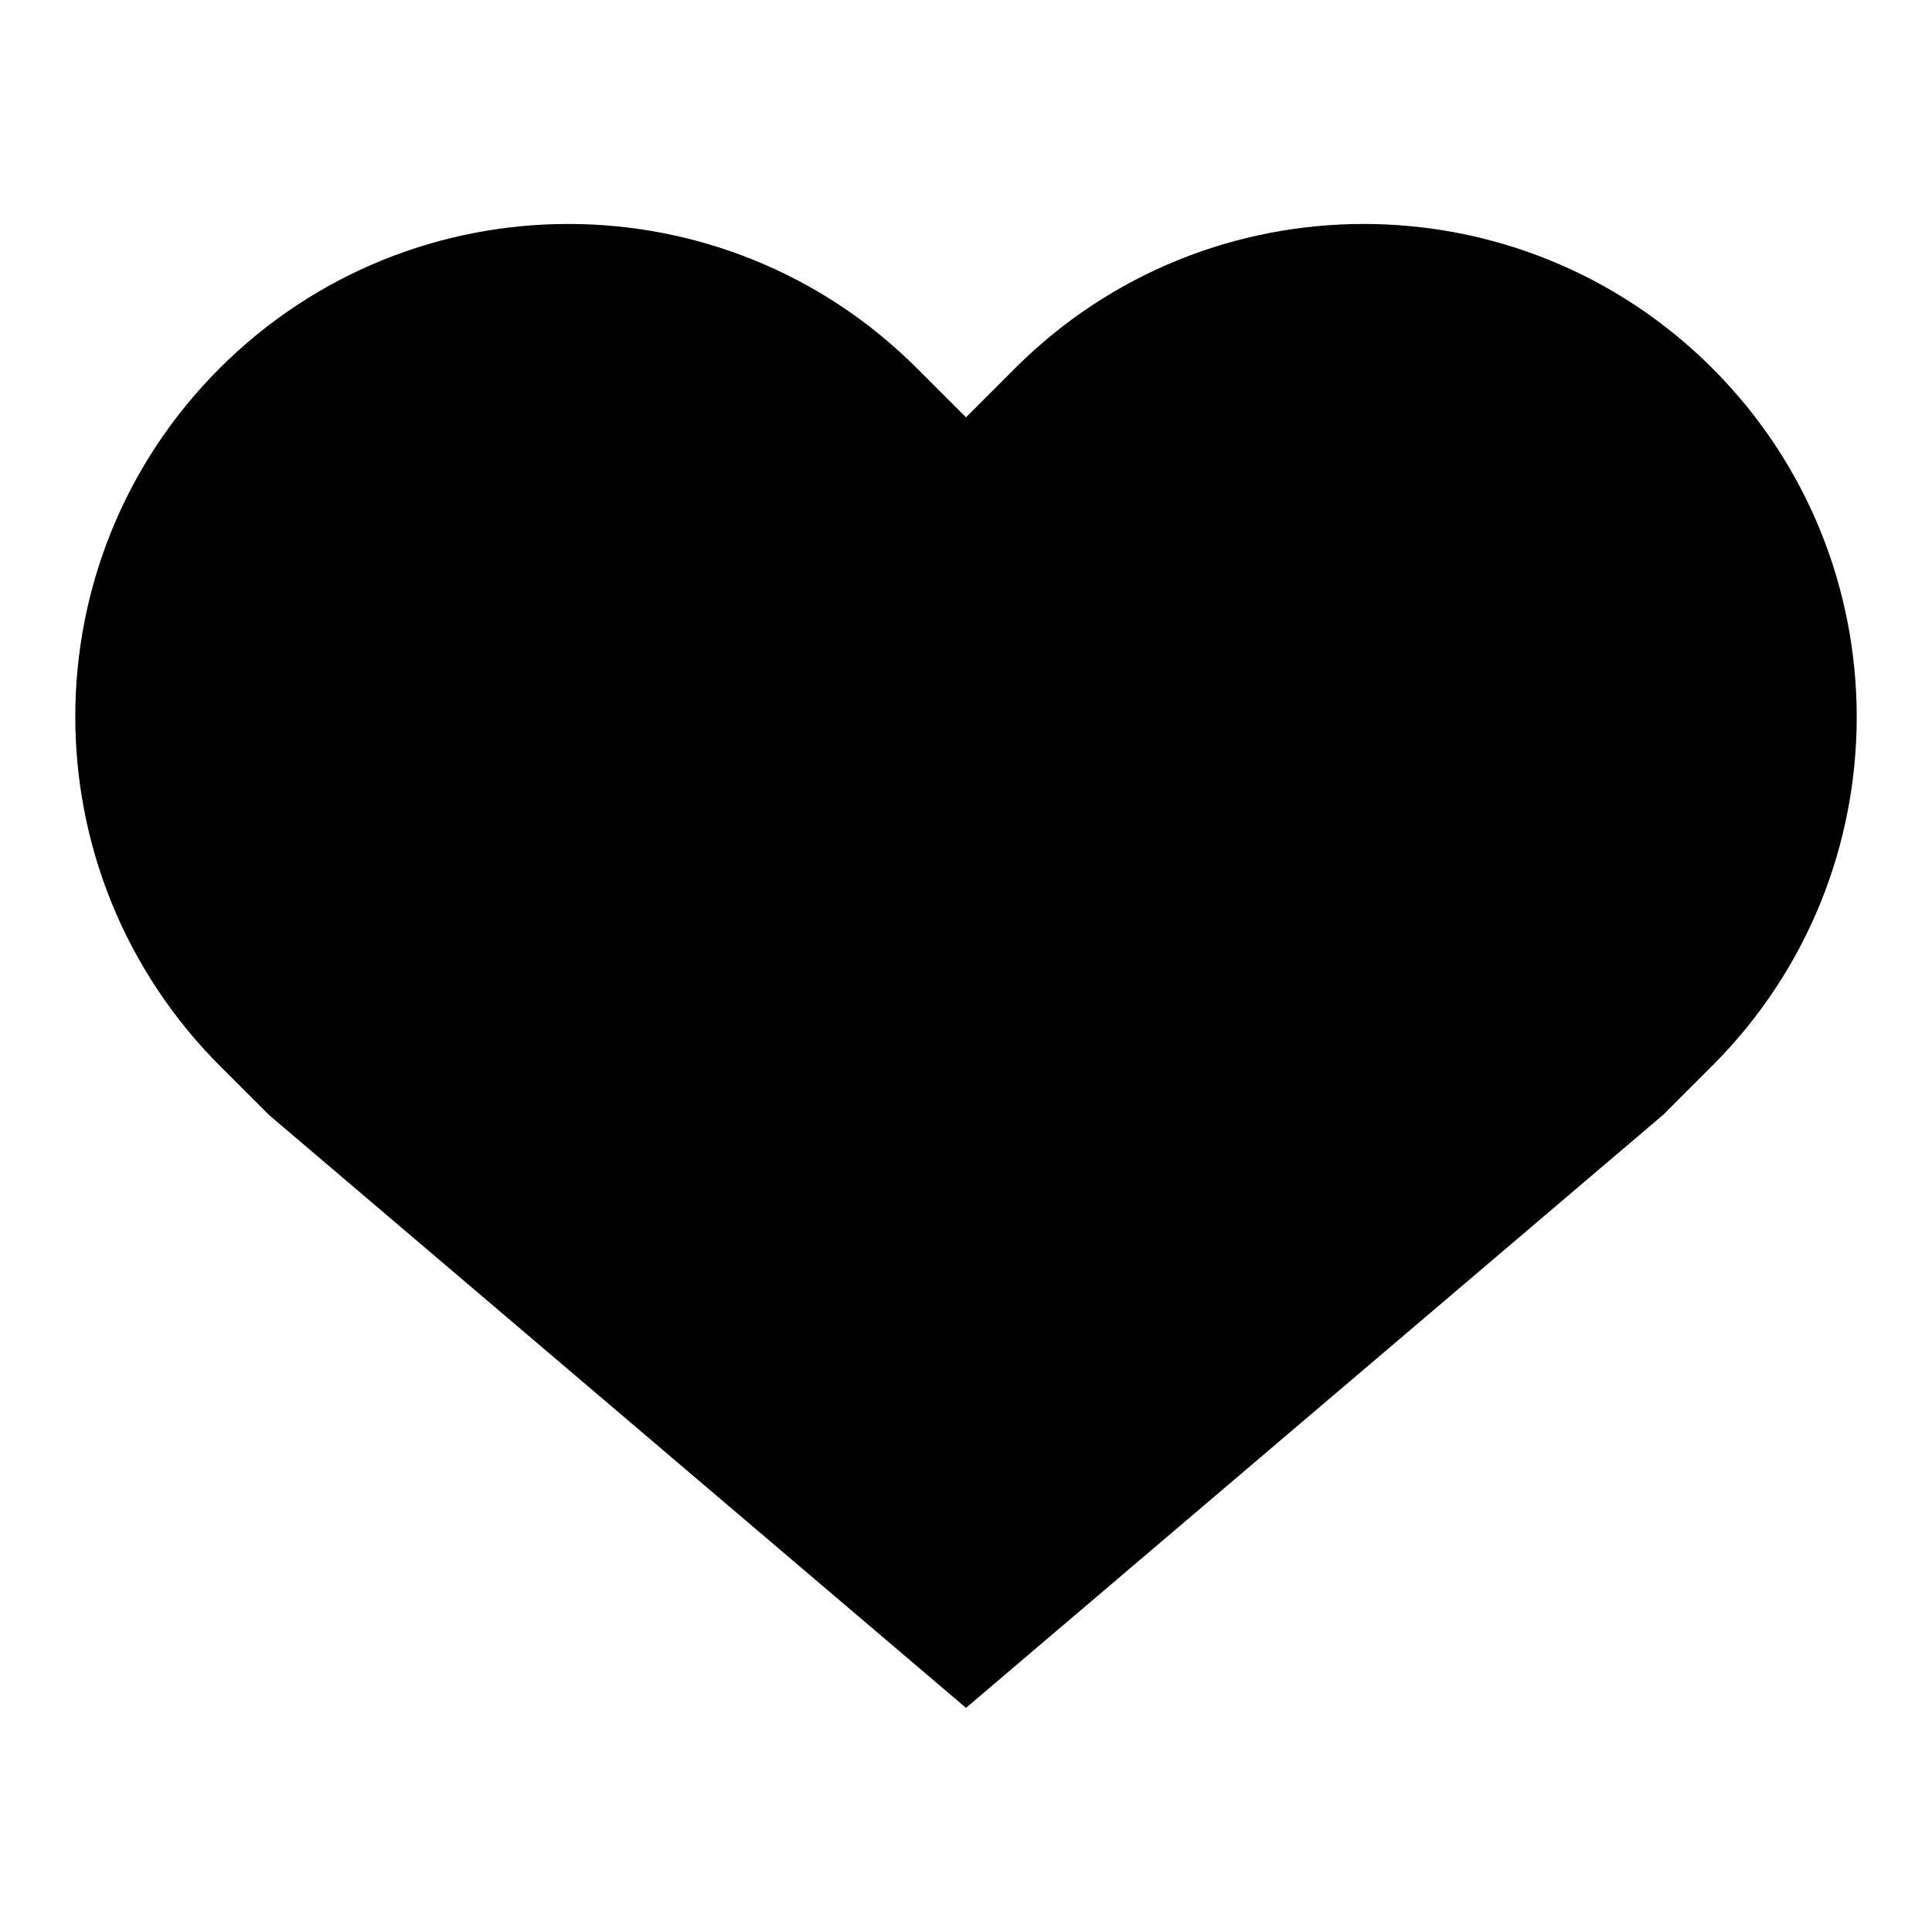
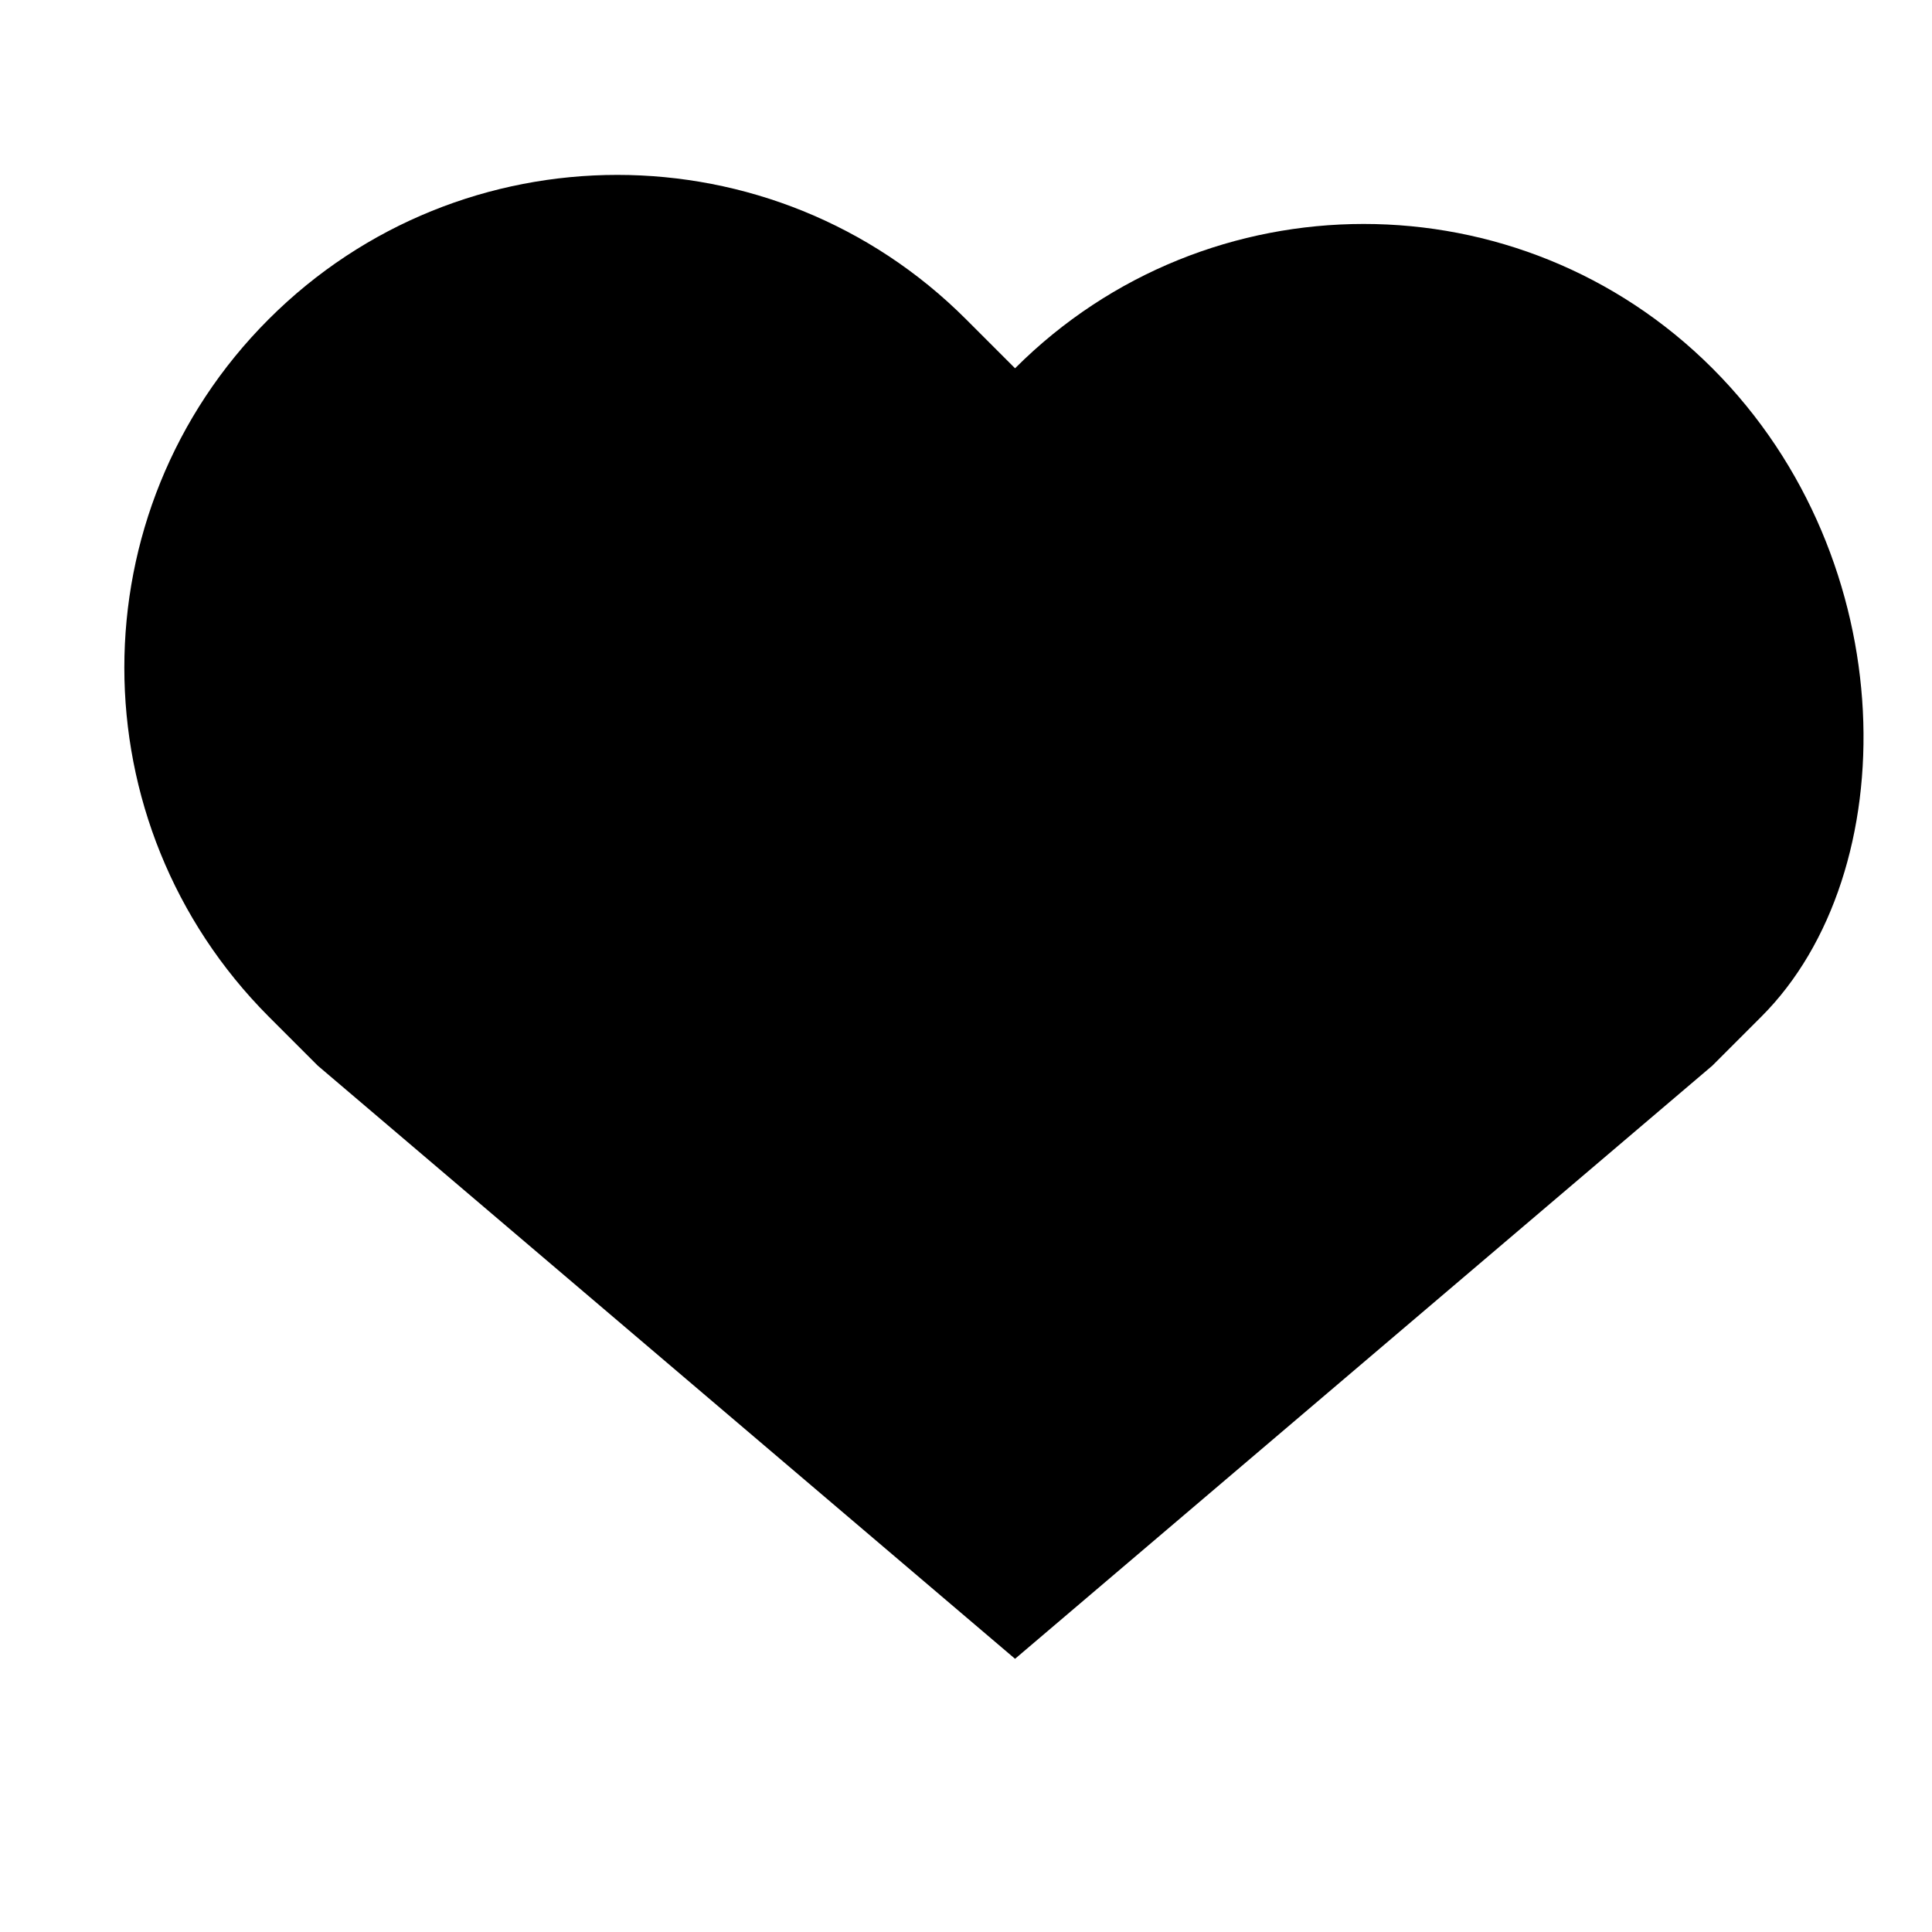
<svg xmlns="http://www.w3.org/2000/svg" version="1.1" x="0px" y="0px" viewBox="0 0 256 256" enable-background="new 0 0 256 256" xml:space="preserve">
  <g>
-     <path fill="#000000" d="M226.9,48.8c-25.5-25.5-66.9-25.5-92.4,0l-6.5,6.5l-6.5-6.5c-25.5-25.5-66.9-25.5-92.4,0 c-25.5,25.5-25.5,66.8,0,92.4l6.5,6.5l92.4,78.6l92.4-78.6l6.5-6.5C252.4,115.7,252.4,74.3,226.9,48.8L226.9,48.8z" />
+     <path fill="#000000" d="M226.9,48.8c-25.5-25.5-66.9-25.5-92.4,0l-6.5-6.5c-25.5-25.5-66.9-25.5-92.4,0 c-25.5,25.5-25.5,66.8,0,92.4l6.5,6.5l92.4,78.6l92.4-78.6l6.5-6.5C252.4,115.7,252.4,74.3,226.9,48.8L226.9,48.8z" />
  </g>
</svg>